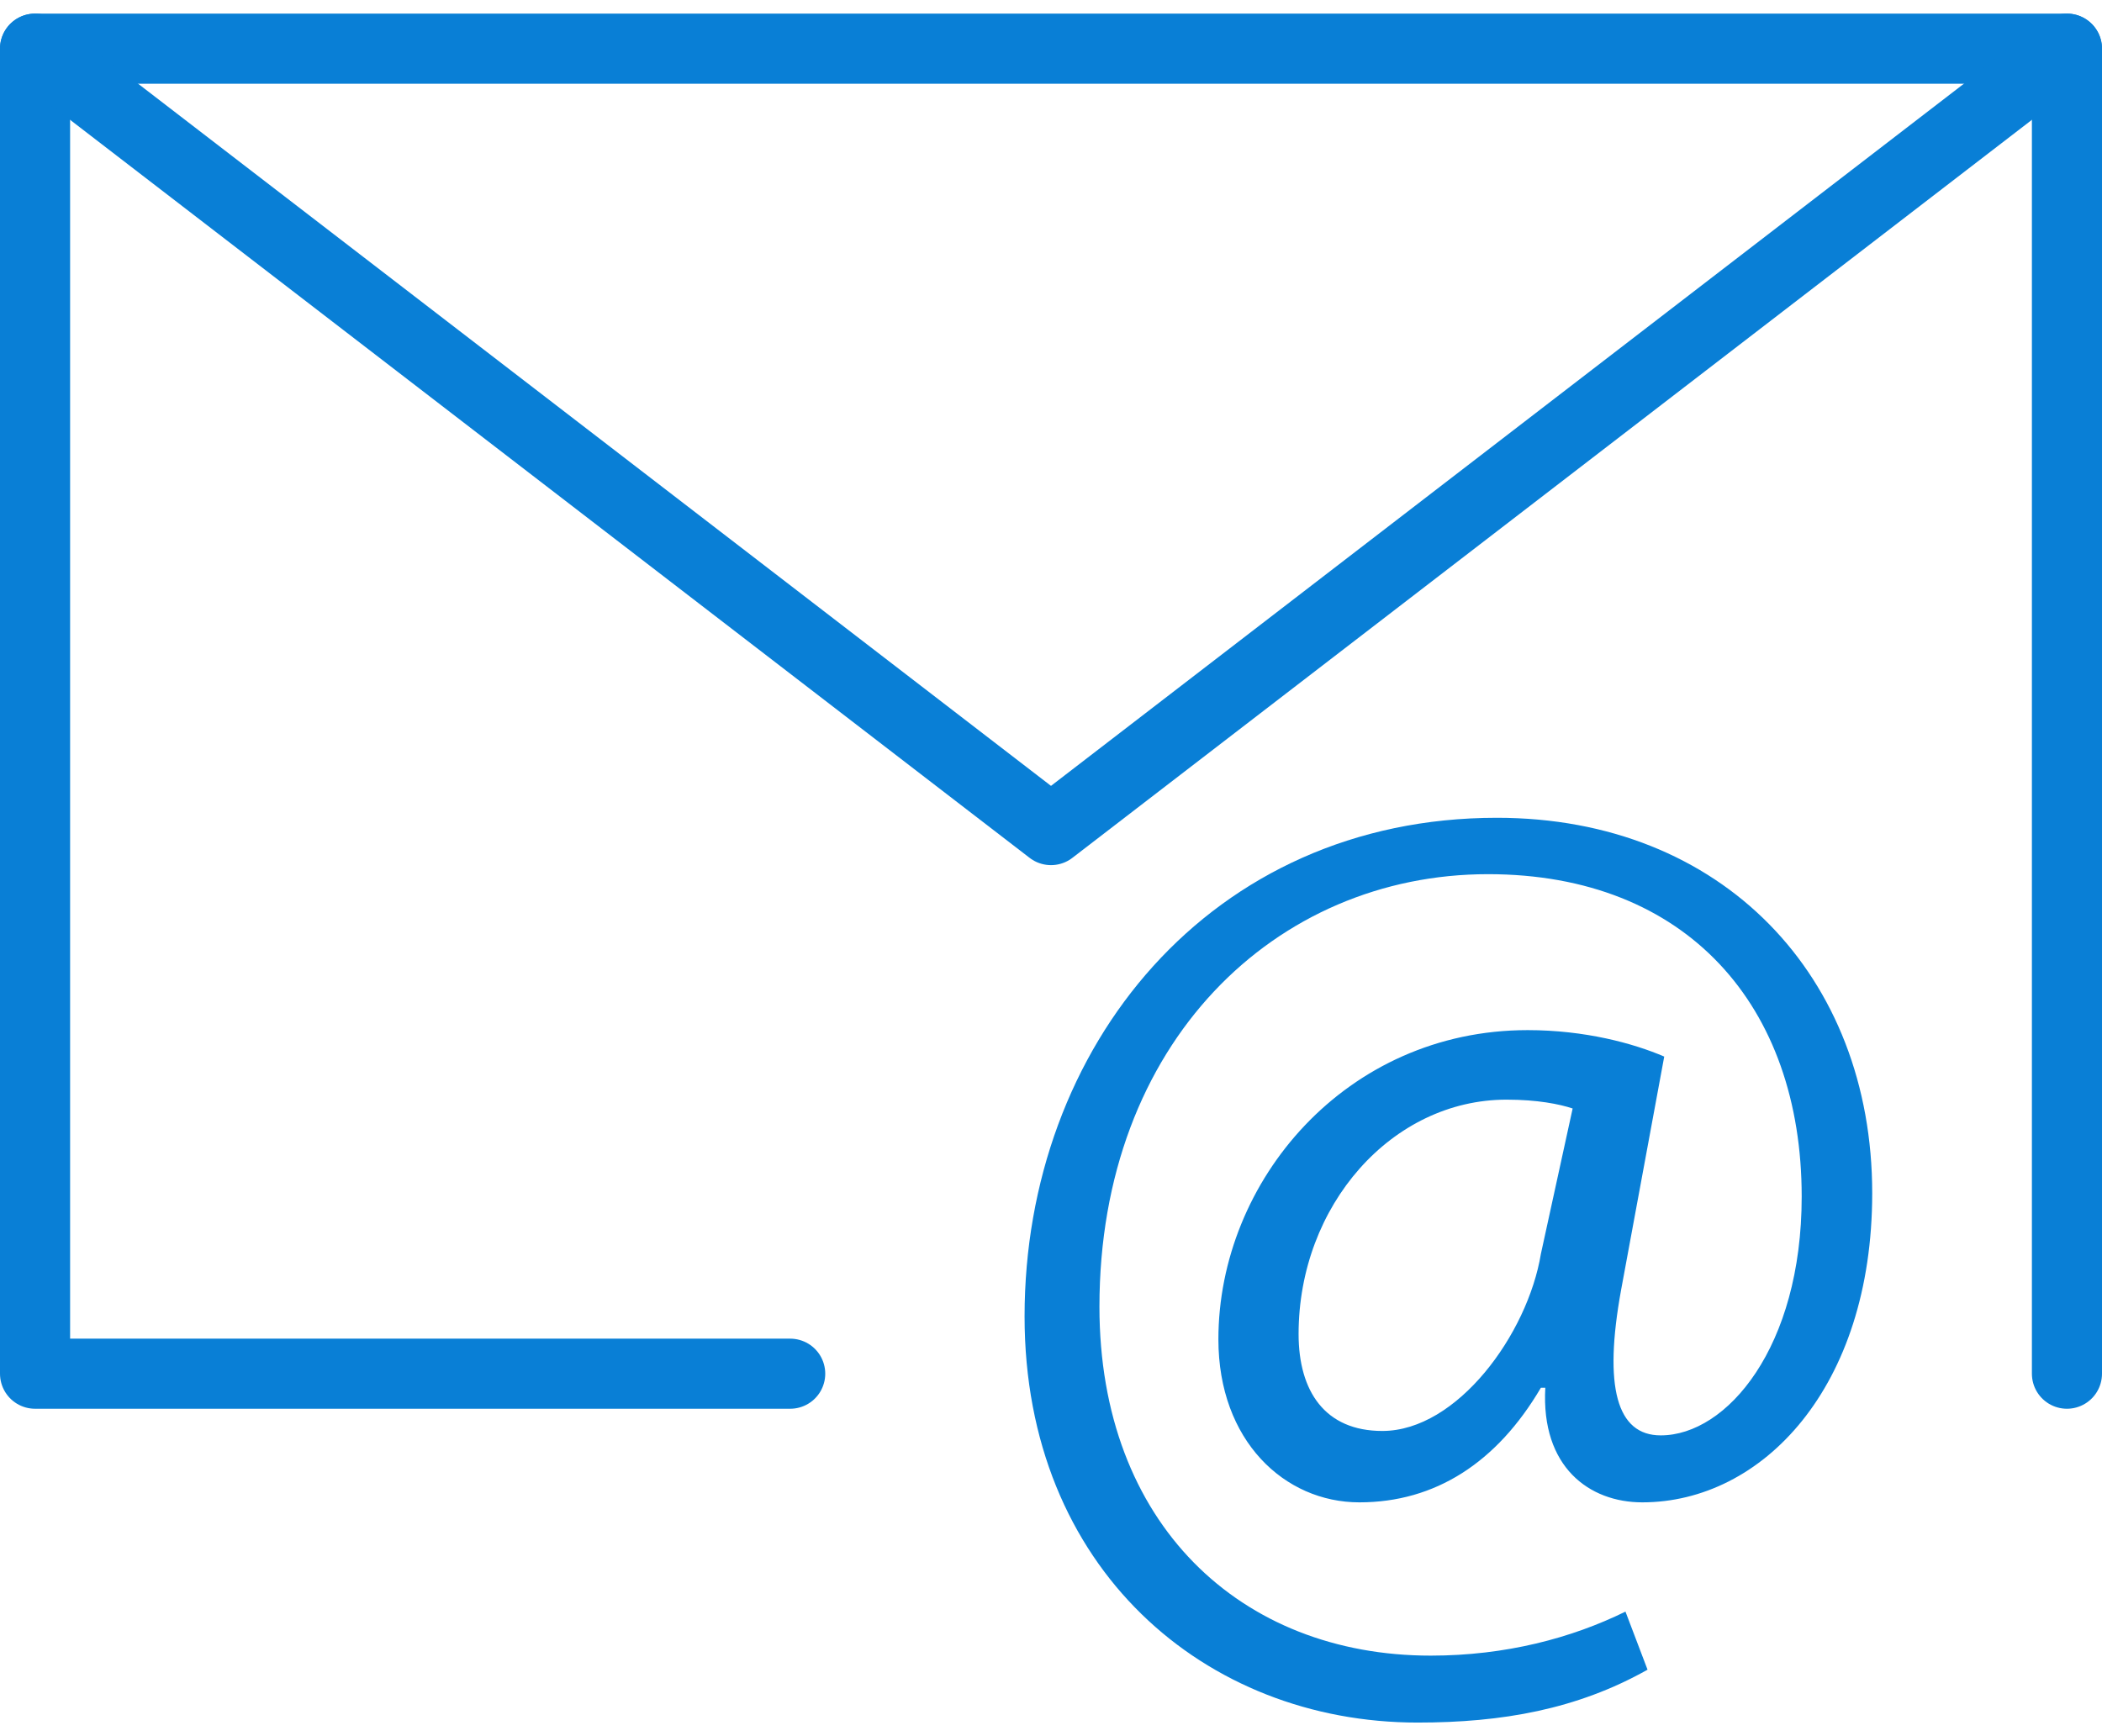
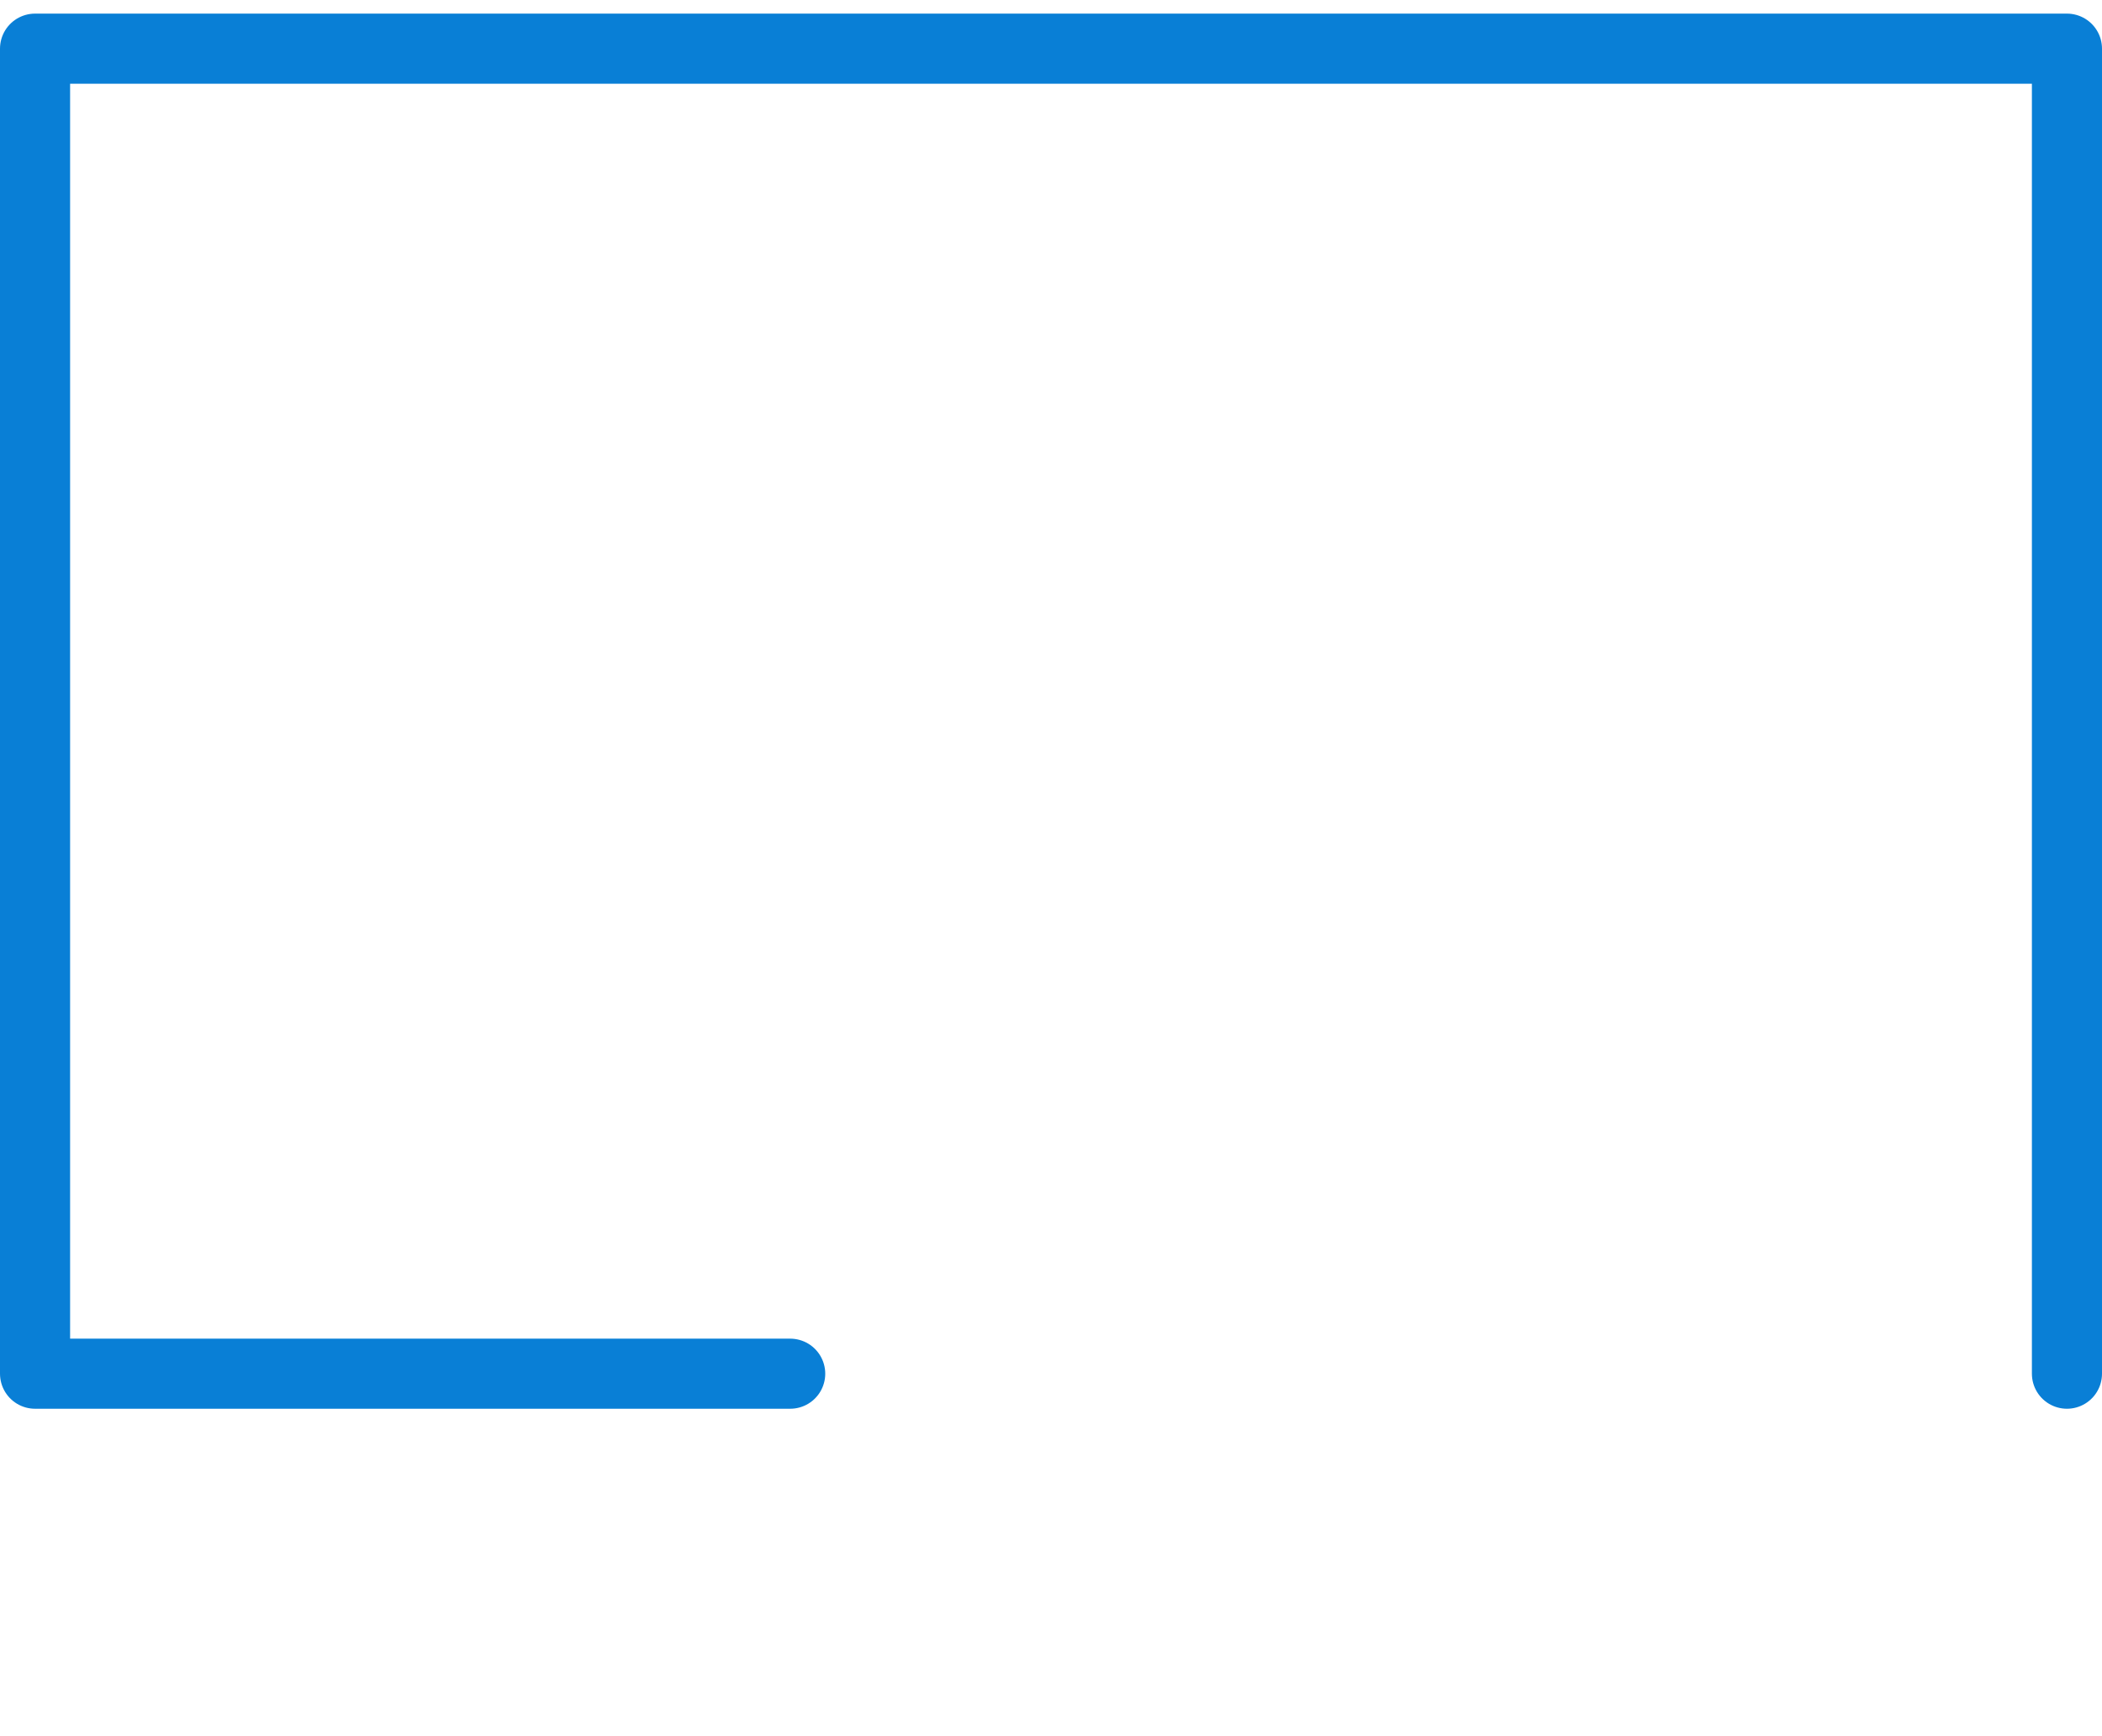
<svg xmlns="http://www.w3.org/2000/svg" version="1.1" id="Layer_1" x="0px" y="0px" width="23px" height="19px" viewBox="1.514 2.375 59.972 48.765" enable-background="new 1.514 2.375 59.972 48.765" xml:space="preserve">
  <g>
    <g>
      <polyline fill="none" stroke="#097fd6" stroke-width="2" stroke-linecap="round" stroke-linejoin="round" stroke-miterlimit="10" points="    24.059,41.185 2.514,41.185 2.514,3.375 60.486,3.375 60.486,32.611 60.486,41.185   " />
-       <polyline fill="none" stroke="#097fd6" stroke-width="2" stroke-linecap="round" stroke-linejoin="round" stroke-miterlimit="10" points="    2.514,3.375 31.5,25.673 60.486,3.375   " />
    </g>
    <g>
-       <path fill="#097fd6" d="M48.52,49.631c-2.012,1.132-4.148,1.509-6.562,1.509c-6.059,0-11.212-4.399-11.212-11.589    c0-7.693,5.305-14.229,13.475-14.229c6.436,0,10.709,4.524,10.709,10.71c0,5.555-3.143,8.824-6.561,8.824    c-1.509,0-2.892-1.006-2.766-3.27h-0.126c-1.257,2.138-3.017,3.27-5.179,3.27c-2.137,0-4.022-1.76-4.022-4.651    c0-4.525,3.646-8.824,8.824-8.824c1.634,0,3.017,0.377,3.896,0.755l-1.231,6.661c-0.503,2.766-0.126,4.148,1.131,4.148    c1.886,0,4.022-2.515,4.022-6.813c0-5.43-3.269-9.201-8.95-9.201c-6.059,0-11.086,4.803-11.086,12.344    c0,6.185,4.022,9.955,9.452,9.955c2.138,0,4.022-0.502,5.556-1.256L48.52,49.631z M46.383,33.617    c-0.377-0.125-1.006-0.252-1.886-0.252c-3.269,0-5.933,3.018-5.933,6.688c0,1.635,0.754,2.766,2.389,2.766    c2.137,0,4.147-2.766,4.524-5.053L46.383,33.617z" />
-     </g>
+       </g>
  </g>
</svg>